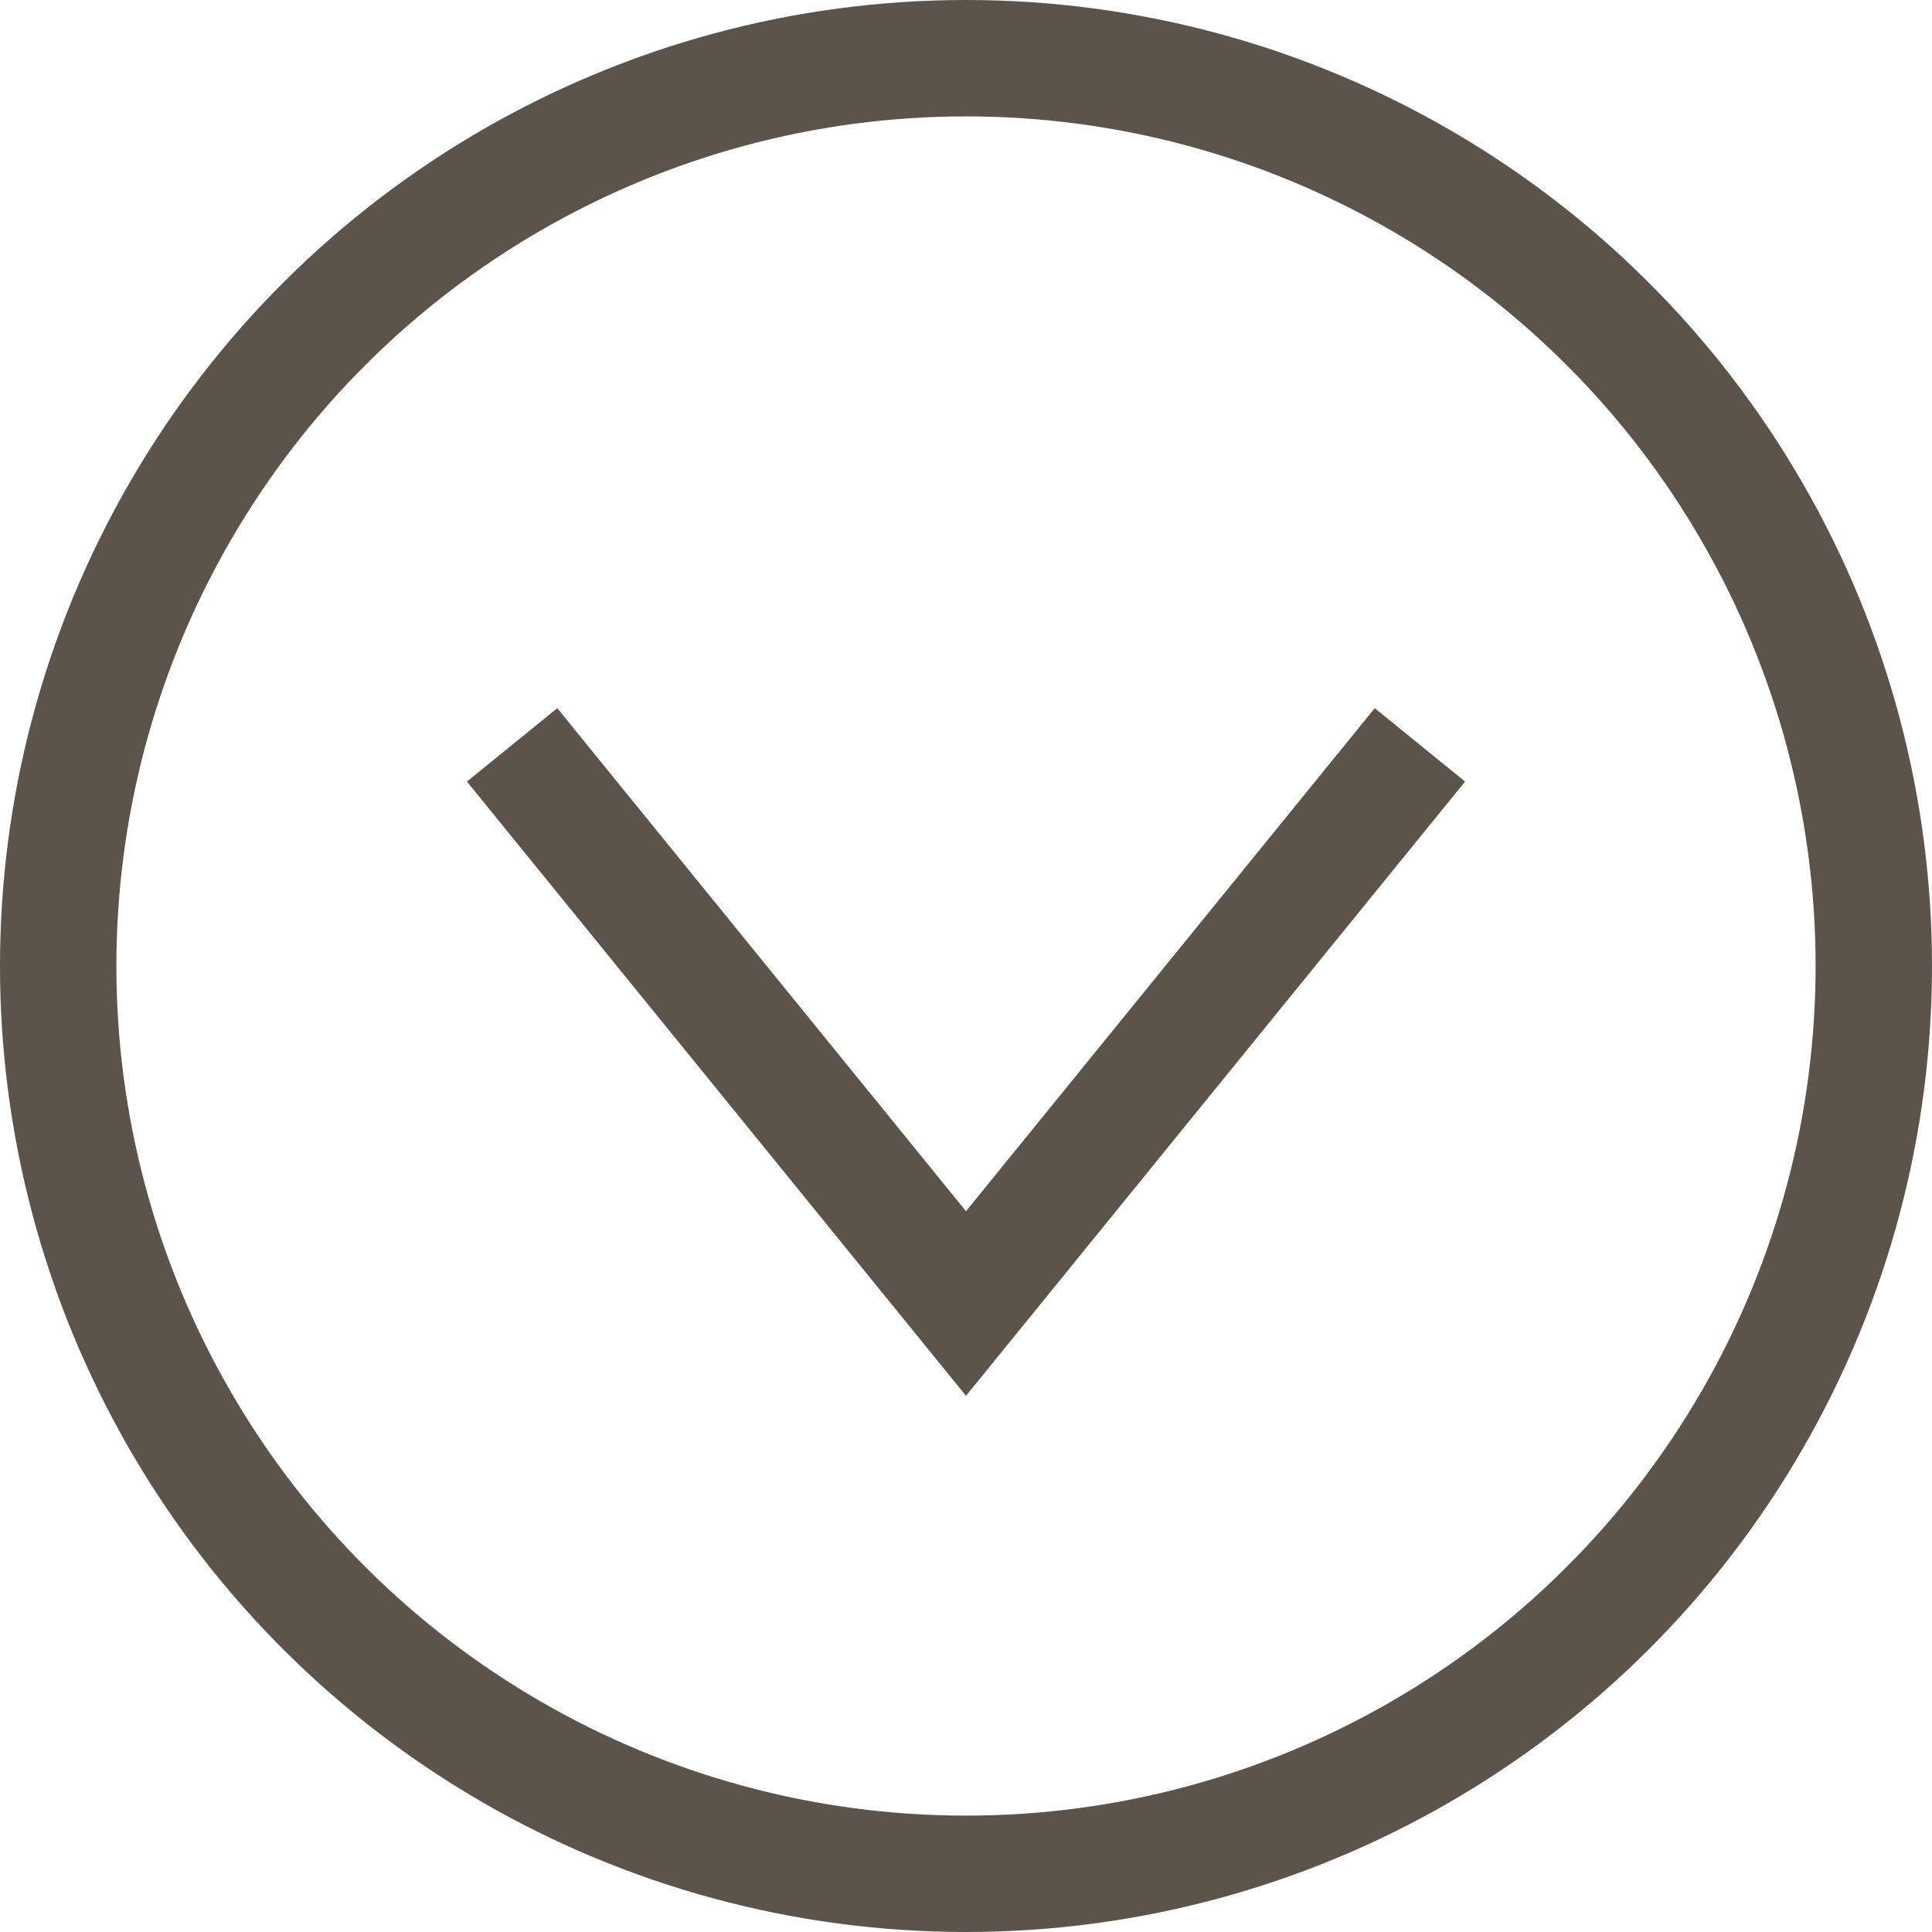
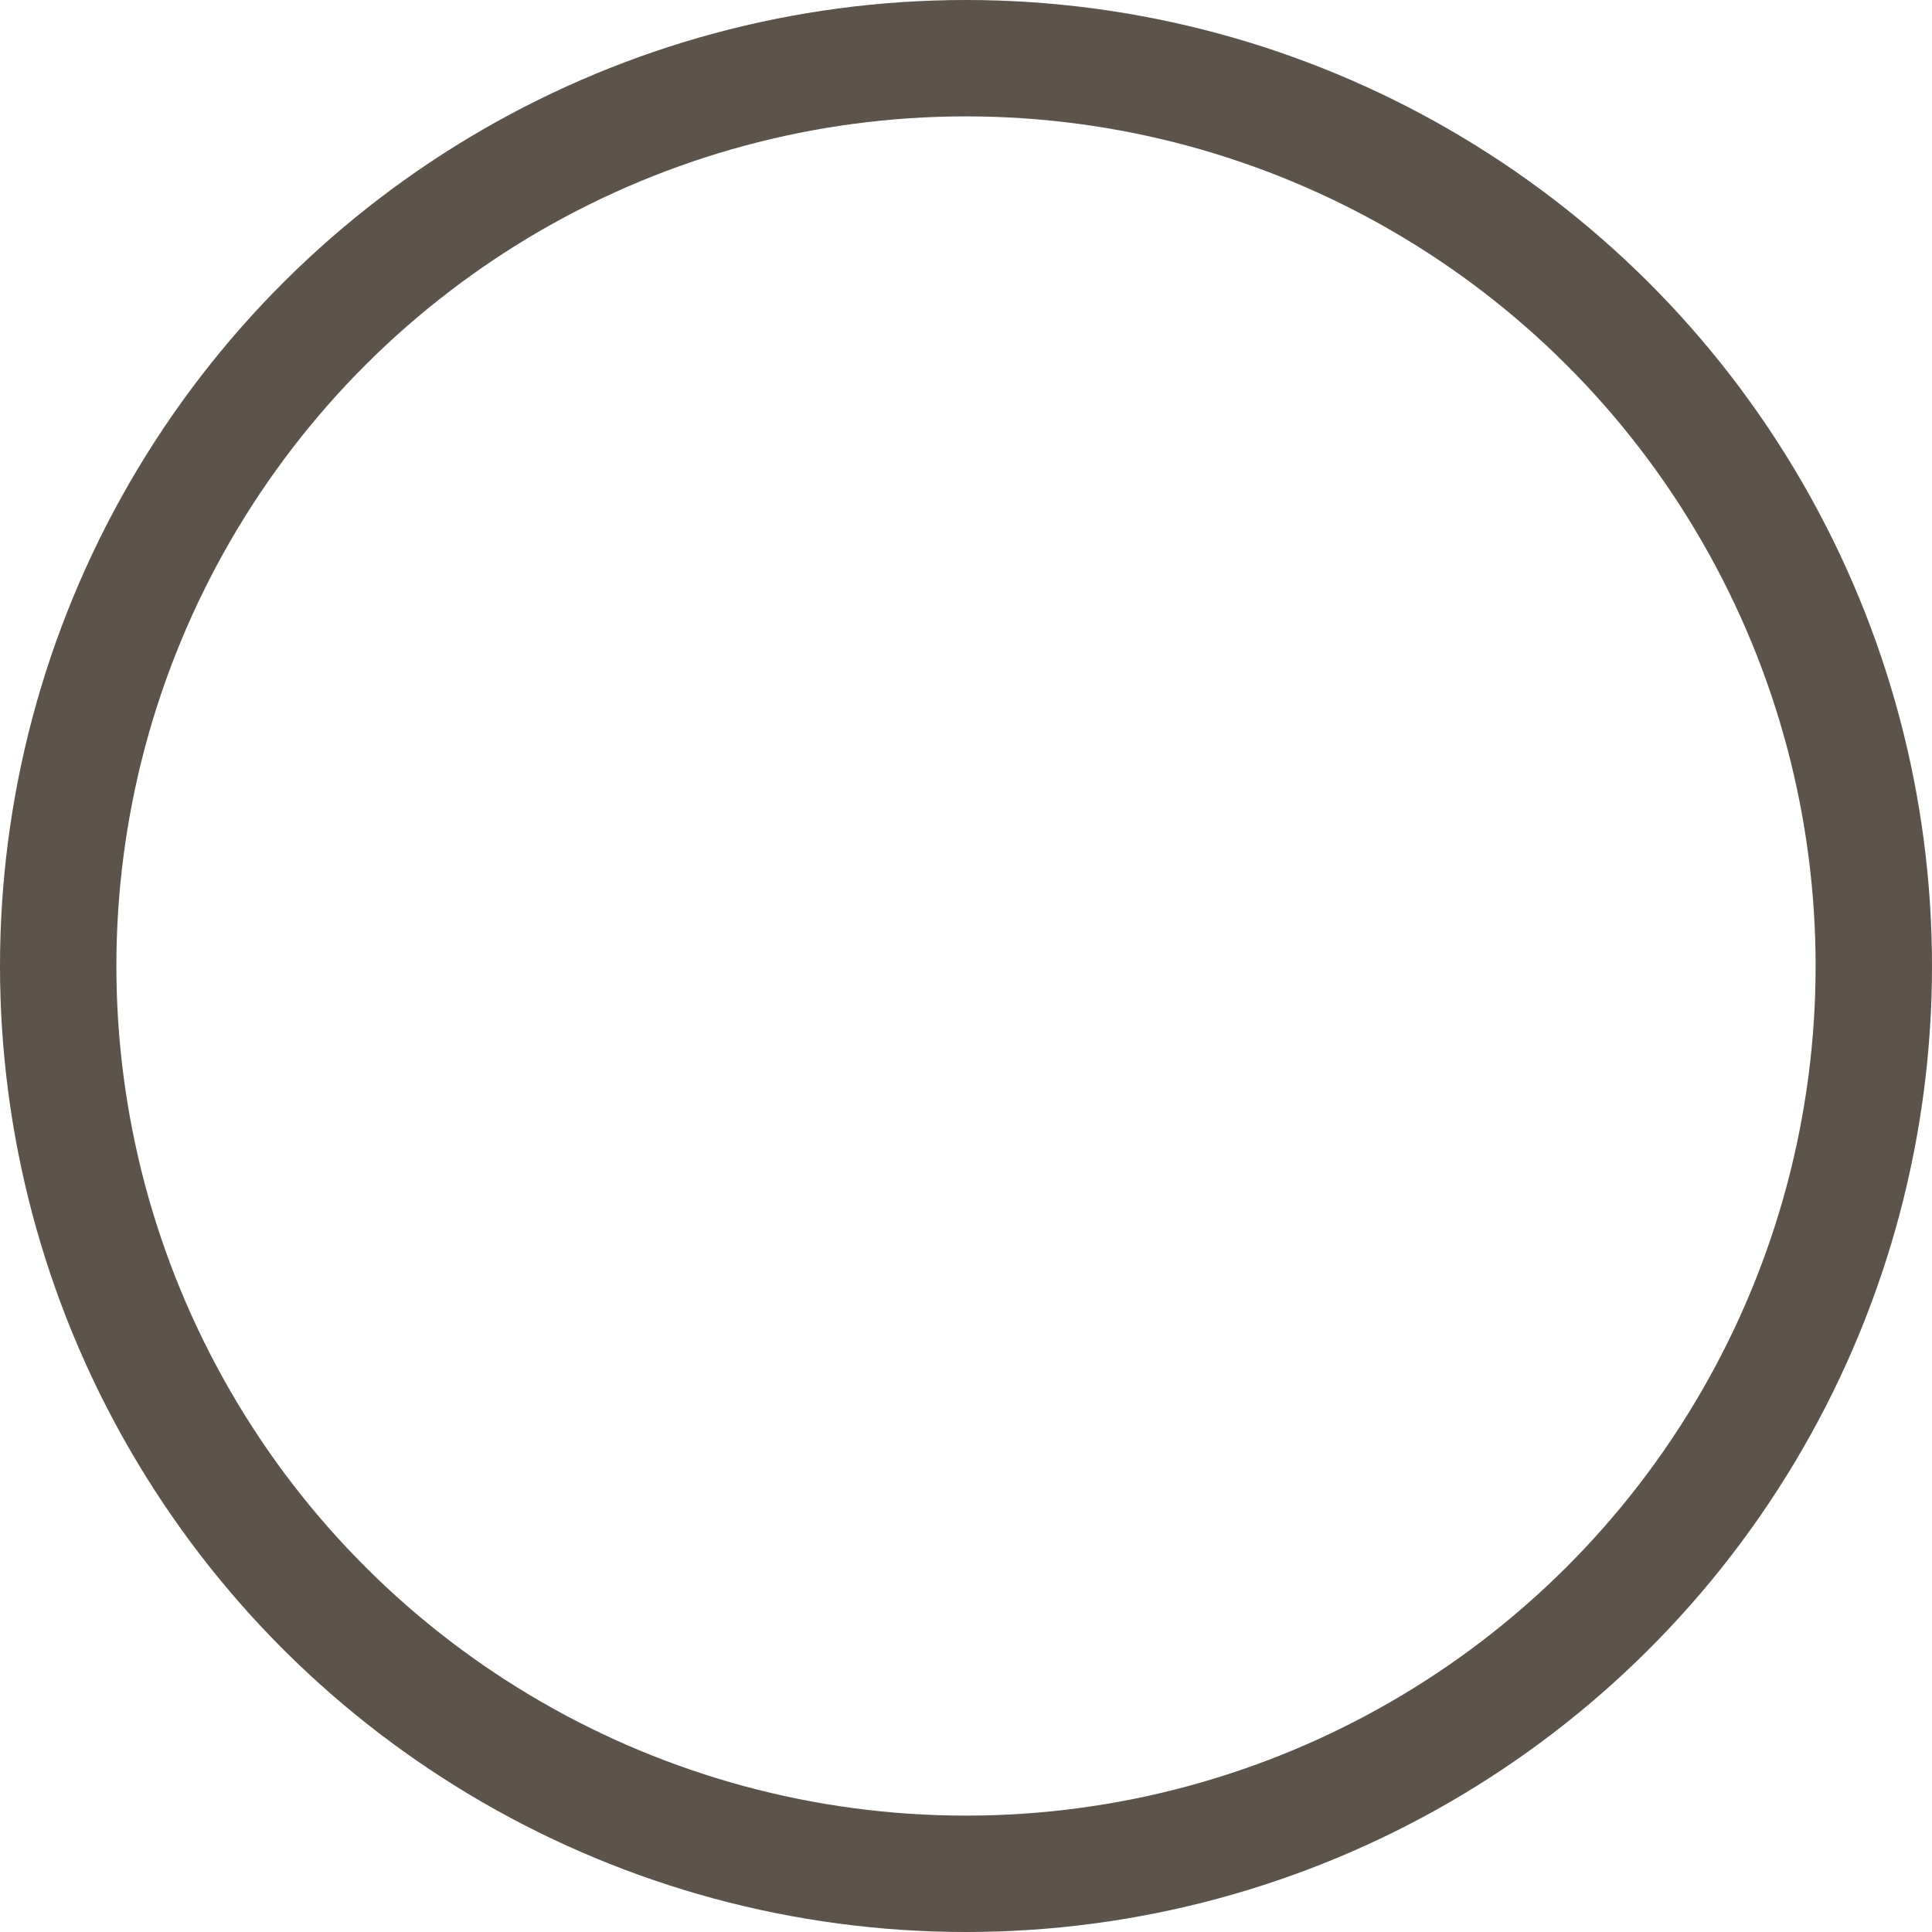
<svg xmlns="http://www.w3.org/2000/svg" width="166" height="166" viewBox="0 0 166 166" fill="none">
  <g clip-path="url(#clip0_108_14)">
    <circle cx="83" cy="83" r="78" transform="rotate(90 83 83)" stroke="#5C534B" stroke-width="10" />
-     <path d="M122 64L83 112L44 64" stroke="#5C534B" stroke-width="10" />
  </g>
  <defs>
    <clipPath id="clip0_108_14">
      <rect width="166" height="166" fill="white" />
    </clipPath>
  </defs>
</svg>